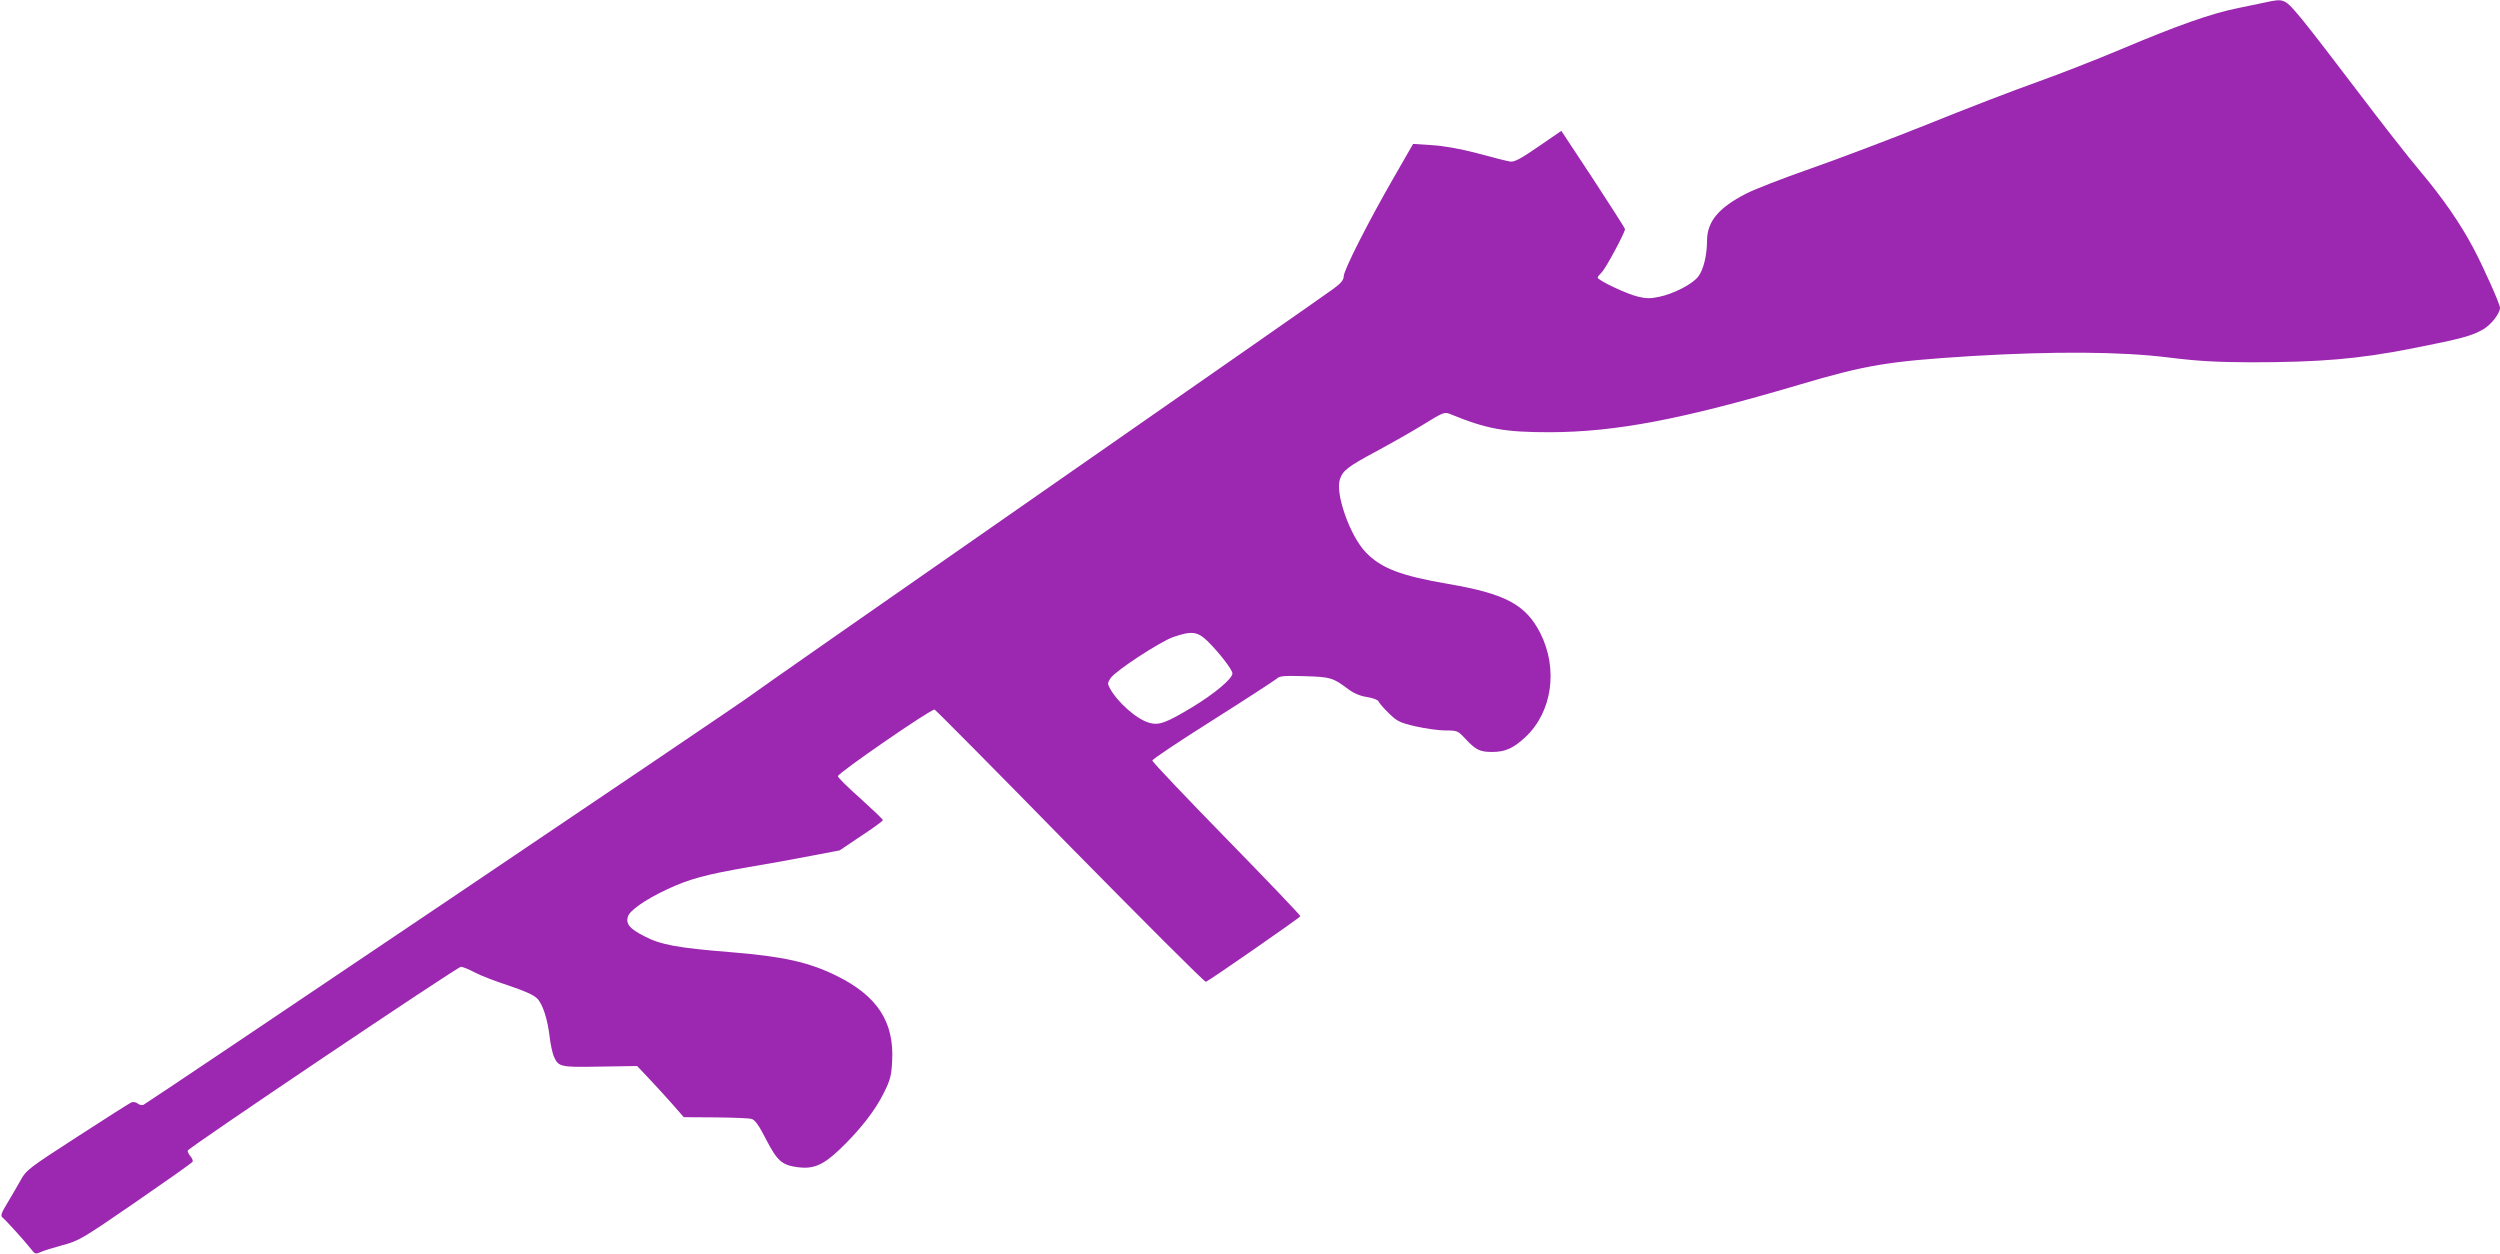
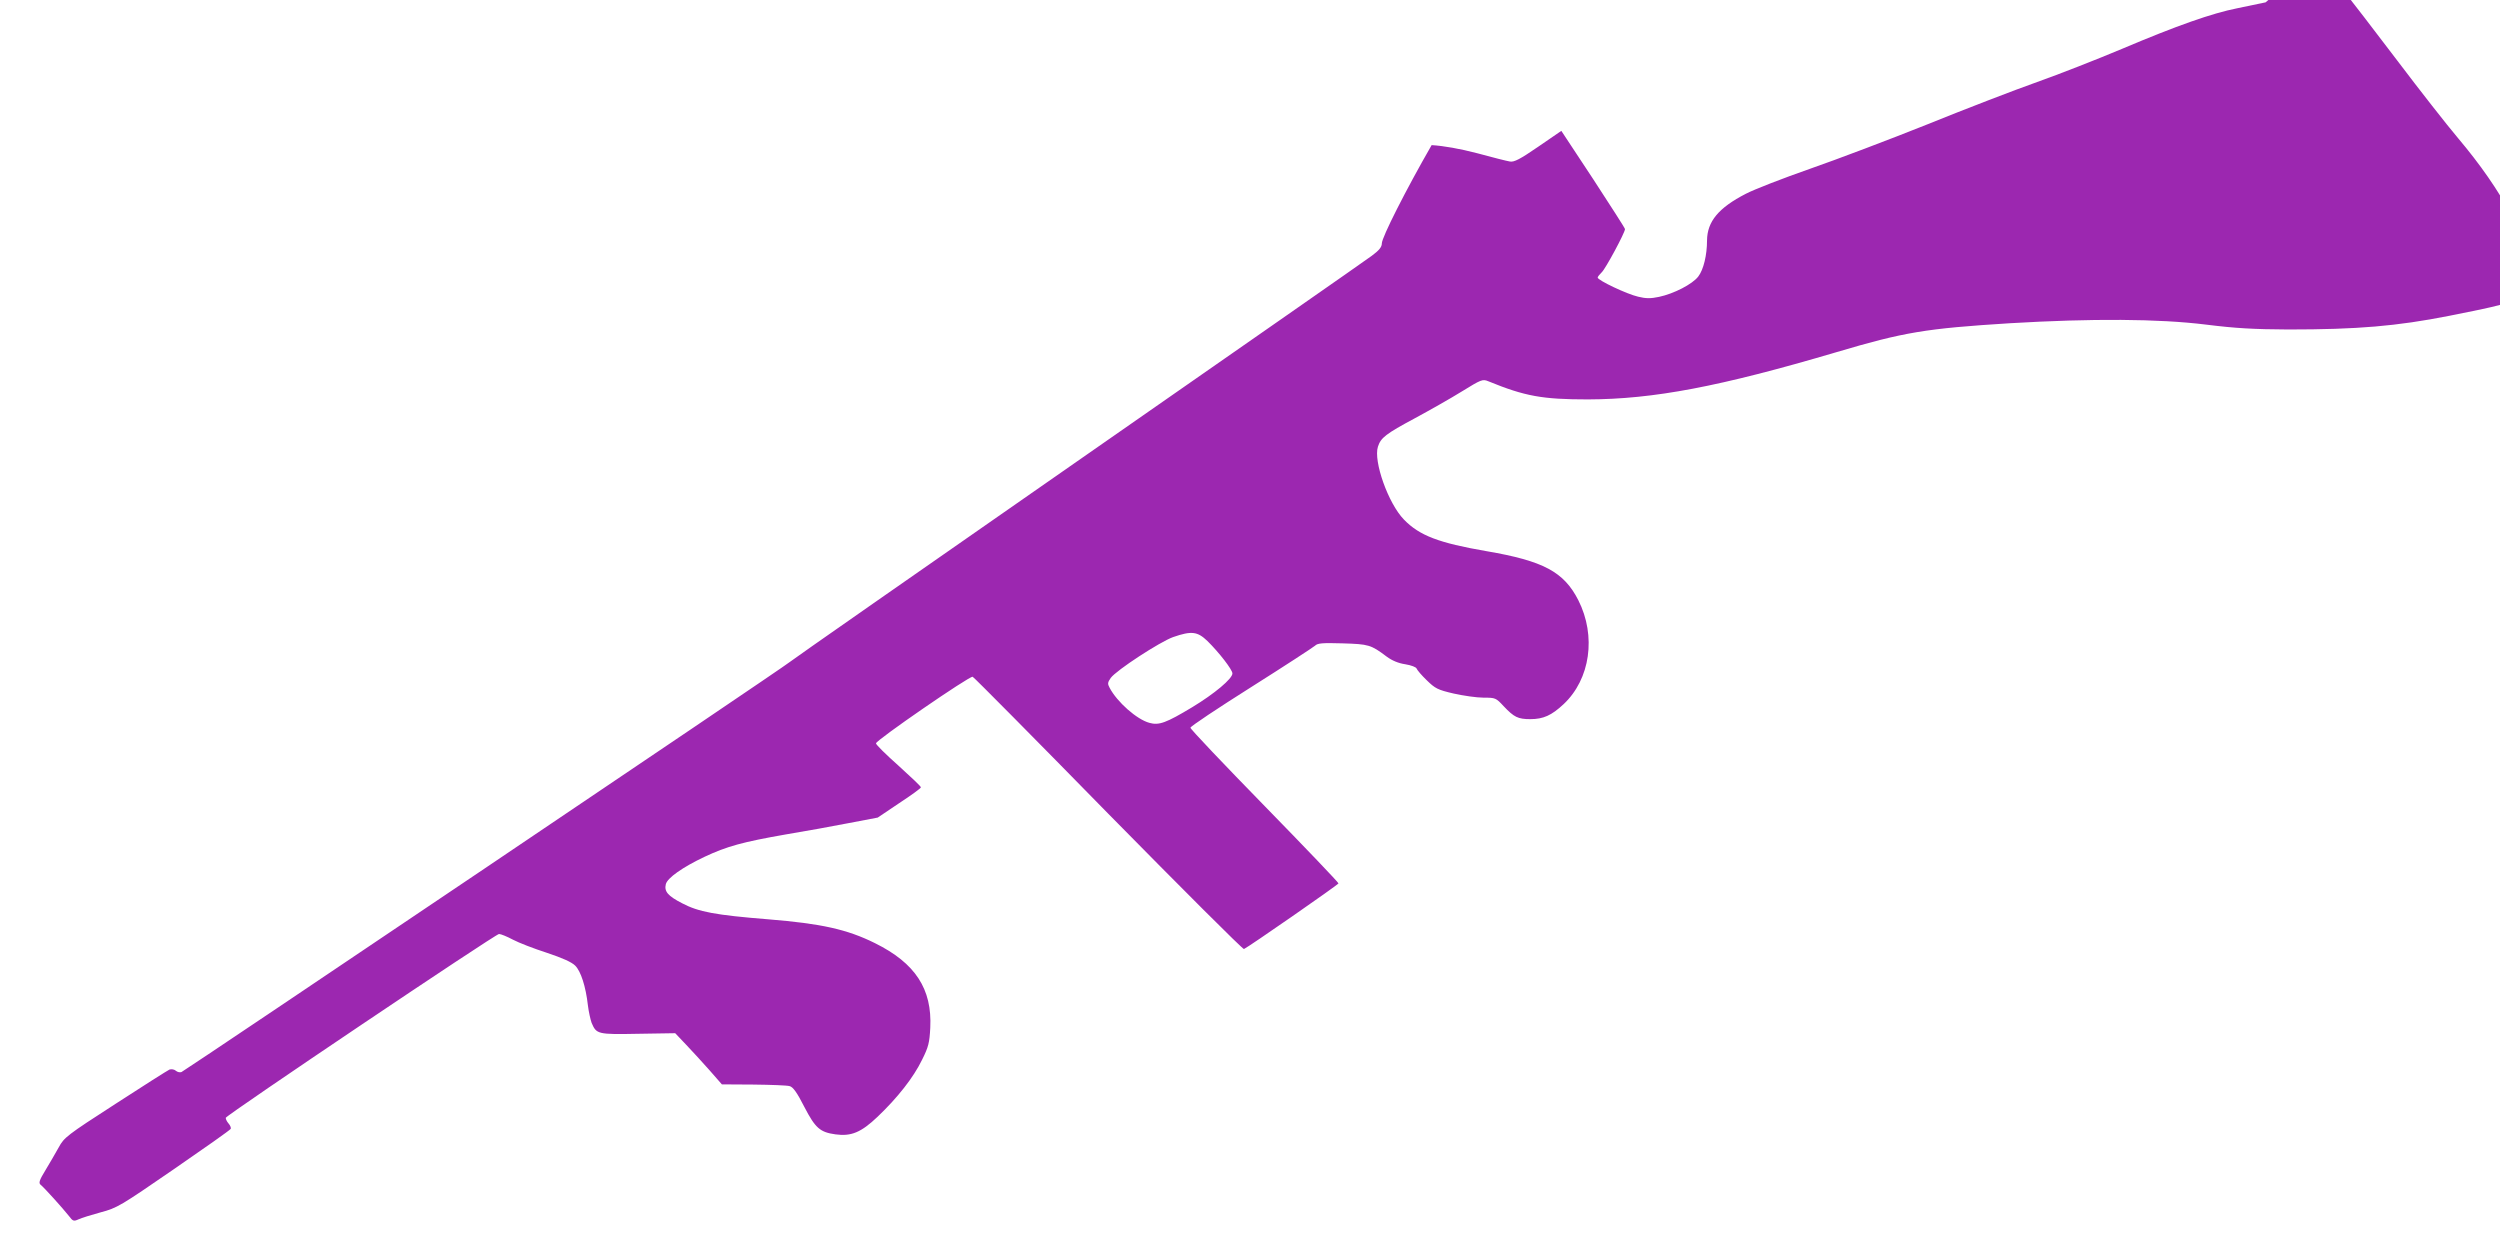
<svg xmlns="http://www.w3.org/2000/svg" version="1.0" width="1280pt" height="642pt" viewBox="0 0 1280 642" preserveAspectRatio="xMidYMid meet">
  <g transform="translate(0,642) scale(0.1,-0.1)" fill="#9c27b0" stroke="none">
-     <path d="M11600 6408 c-25 -5 -90 -19 -144 -30 -131 -26 -310 -89 -591 -208 -126 -53 -322 -130 -435 -170 -113 -40 -365 -137 -560 -216 -195 -78 -467 -181 -605 -229 -137 -48 -284 -105 -326 -127 -140 -72 -198 -142 -199 -239 0 -75 -18 -150 -45 -185 -30 -39 -125 -88 -201 -104 -42 -9 -67 -9 -107 1 -57 13 -207 84 -207 98 0 4 10 16 21 27 19 17 119 203 119 221 0 5 -74 119 -163 256 l-163 247 -118 -81 c-93 -64 -124 -80 -145 -76 -14 2 -89 21 -166 42 -92 24 -172 38 -235 42 l-95 6 -100 -174 c-133 -231 -255 -473 -255 -503 0 -19 -14 -36 -52 -64 -29 -22 -708 -495 -1508 -1052 -800 -557 -1464 -1020 -1475 -1030 -25 -23 -3092 -2089 -3111 -2097 -8 -3 -21 0 -29 7 -8 7 -22 9 -32 6 -9 -4 -134 -83 -277 -176 -248 -160 -263 -172 -290 -222 -16 -29 -47 -82 -68 -117 -32 -52 -36 -66 -25 -75 18 -14 115 -122 145 -160 20 -27 25 -28 49 -17 15 7 66 23 114 36 83 22 100 32 373 220 157 108 289 201 292 207 3 5 -2 18 -11 28 -9 10 -15 24 -14 29 6 16 1381 941 1399 941 9 0 41 -13 71 -29 30 -16 108 -46 173 -67 81 -27 128 -48 146 -66 29 -29 54 -106 65 -203 4 -33 13 -73 19 -90 25 -58 30 -60 238 -56 l190 3 56 -59 c31 -33 85 -91 120 -131 l63 -72 162 -1 c89 -1 173 -4 185 -8 17 -4 38 -33 75 -106 57 -110 81 -130 160 -141 80 -11 131 10 215 90 102 97 184 201 228 292 33 66 38 87 42 164 10 199 -77 331 -283 433 -143 71 -275 100 -545 122 -274 22 -358 38 -442 82 -74 38 -93 61 -84 98 8 32 86 87 198 140 115 54 195 76 418 115 96 16 241 42 322 58 l147 28 110 74 c61 40 111 76 111 81 0 5 -52 54 -115 111 -63 56 -115 107 -115 114 0 16 479 346 495 341 7 -3 320 -319 695 -702 376 -382 688 -694 694 -692 20 8 481 328 484 336 1 4 -169 182 -378 396 -209 214 -380 394 -380 401 0 7 140 100 311 208 171 108 318 204 327 212 13 13 37 15 141 12 134 -4 145 -7 226 -68 27 -20 60 -34 95 -39 31 -5 56 -15 58 -22 3 -8 26 -35 52 -60 43 -42 56 -49 138 -68 49 -11 118 -21 152 -21 62 0 64 -1 104 -44 53 -56 73 -66 136 -66 67 0 109 19 171 77 136 128 168 348 75 532 -74 145 -178 201 -470 251 -244 42 -344 80 -423 162 -80 82 -157 299 -133 373 15 46 39 65 190 146 74 40 182 101 240 137 99 61 106 64 135 52 188 -77 277 -93 510 -93 336 1 674 65 1273 242 347 103 457 121 887 148 421 25 763 23 1005 -7 152 -19 244 -24 420 -25 356 0 556 17 825 70 260 51 311 65 371 100 39 23 84 81 84 109 0 19 -84 207 -136 305 -68 129 -161 262 -274 396 -56 66 -196 245 -311 397 -115 152 -246 322 -291 377 -91 109 -91 110 -188 89z m-5418 -3270 c60 -59 128 -147 128 -166 0 -27 -92 -104 -206 -173 -133 -80 -170 -94 -219 -80 -64 17 -166 107 -204 180 -11 20 -10 27 6 50 28 39 252 185 319 209 95 33 125 29 176 -20z" />
+     <path d="M11600 6408 c-25 -5 -90 -19 -144 -30 -131 -26 -310 -89 -591 -208 -126 -53 -322 -130 -435 -170 -113 -40 -365 -137 -560 -216 -195 -78 -467 -181 -605 -229 -137 -48 -284 -105 -326 -127 -140 -72 -198 -142 -199 -239 0 -75 -18 -150 -45 -185 -30 -39 -125 -88 -201 -104 -42 -9 -67 -9 -107 1 -57 13 -207 84 -207 98 0 4 10 16 21 27 19 17 119 203 119 221 0 5 -74 119 -163 256 l-163 247 -118 -81 c-93 -64 -124 -80 -145 -76 -14 2 -89 21 -166 42 -92 24 -172 38 -235 42 c-133 -231 -255 -473 -255 -503 0 -19 -14 -36 -52 -64 -29 -22 -708 -495 -1508 -1052 -800 -557 -1464 -1020 -1475 -1030 -25 -23 -3092 -2089 -3111 -2097 -8 -3 -21 0 -29 7 -8 7 -22 9 -32 6 -9 -4 -134 -83 -277 -176 -248 -160 -263 -172 -290 -222 -16 -29 -47 -82 -68 -117 -32 -52 -36 -66 -25 -75 18 -14 115 -122 145 -160 20 -27 25 -28 49 -17 15 7 66 23 114 36 83 22 100 32 373 220 157 108 289 201 292 207 3 5 -2 18 -11 28 -9 10 -15 24 -14 29 6 16 1381 941 1399 941 9 0 41 -13 71 -29 30 -16 108 -46 173 -67 81 -27 128 -48 146 -66 29 -29 54 -106 65 -203 4 -33 13 -73 19 -90 25 -58 30 -60 238 -56 l190 3 56 -59 c31 -33 85 -91 120 -131 l63 -72 162 -1 c89 -1 173 -4 185 -8 17 -4 38 -33 75 -106 57 -110 81 -130 160 -141 80 -11 131 10 215 90 102 97 184 201 228 292 33 66 38 87 42 164 10 199 -77 331 -283 433 -143 71 -275 100 -545 122 -274 22 -358 38 -442 82 -74 38 -93 61 -84 98 8 32 86 87 198 140 115 54 195 76 418 115 96 16 241 42 322 58 l147 28 110 74 c61 40 111 76 111 81 0 5 -52 54 -115 111 -63 56 -115 107 -115 114 0 16 479 346 495 341 7 -3 320 -319 695 -702 376 -382 688 -694 694 -692 20 8 481 328 484 336 1 4 -169 182 -378 396 -209 214 -380 394 -380 401 0 7 140 100 311 208 171 108 318 204 327 212 13 13 37 15 141 12 134 -4 145 -7 226 -68 27 -20 60 -34 95 -39 31 -5 56 -15 58 -22 3 -8 26 -35 52 -60 43 -42 56 -49 138 -68 49 -11 118 -21 152 -21 62 0 64 -1 104 -44 53 -56 73 -66 136 -66 67 0 109 19 171 77 136 128 168 348 75 532 -74 145 -178 201 -470 251 -244 42 -344 80 -423 162 -80 82 -157 299 -133 373 15 46 39 65 190 146 74 40 182 101 240 137 99 61 106 64 135 52 188 -77 277 -93 510 -93 336 1 674 65 1273 242 347 103 457 121 887 148 421 25 763 23 1005 -7 152 -19 244 -24 420 -25 356 0 556 17 825 70 260 51 311 65 371 100 39 23 84 81 84 109 0 19 -84 207 -136 305 -68 129 -161 262 -274 396 -56 66 -196 245 -311 397 -115 152 -246 322 -291 377 -91 109 -91 110 -188 89z m-5418 -3270 c60 -59 128 -147 128 -166 0 -27 -92 -104 -206 -173 -133 -80 -170 -94 -219 -80 -64 17 -166 107 -204 180 -11 20 -10 27 6 50 28 39 252 185 319 209 95 33 125 29 176 -20z" />
  </g>
</svg>